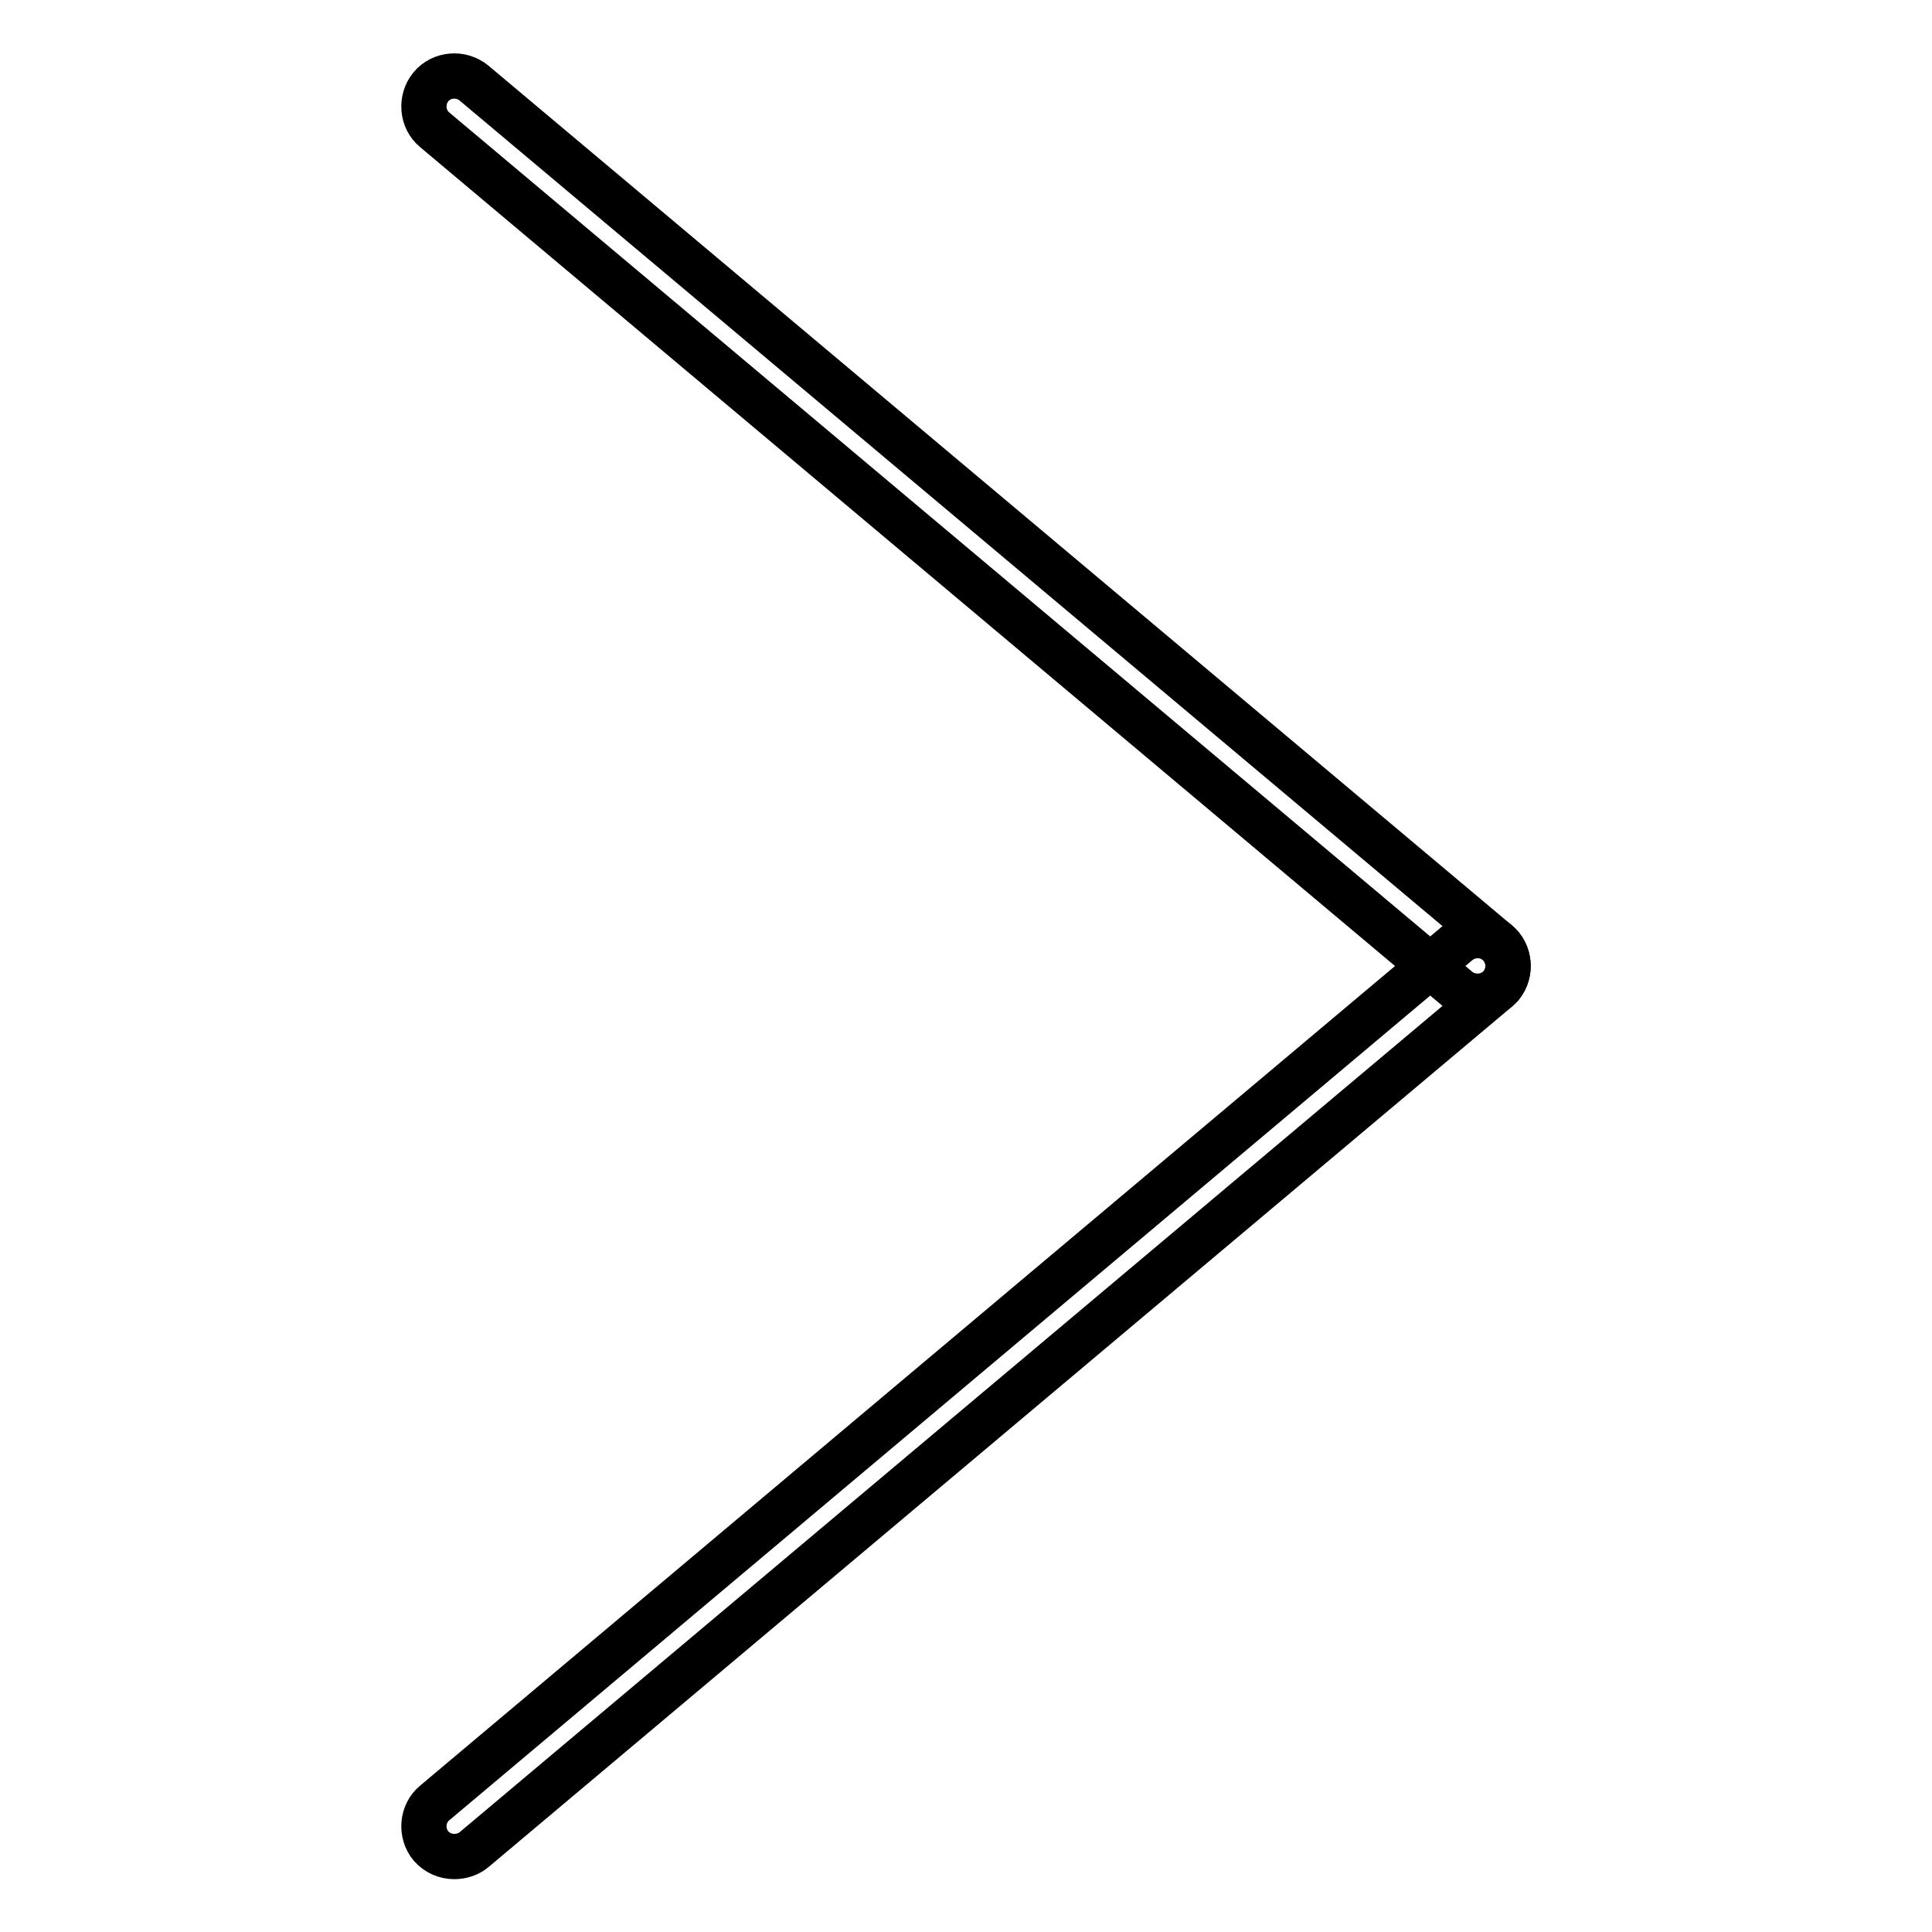
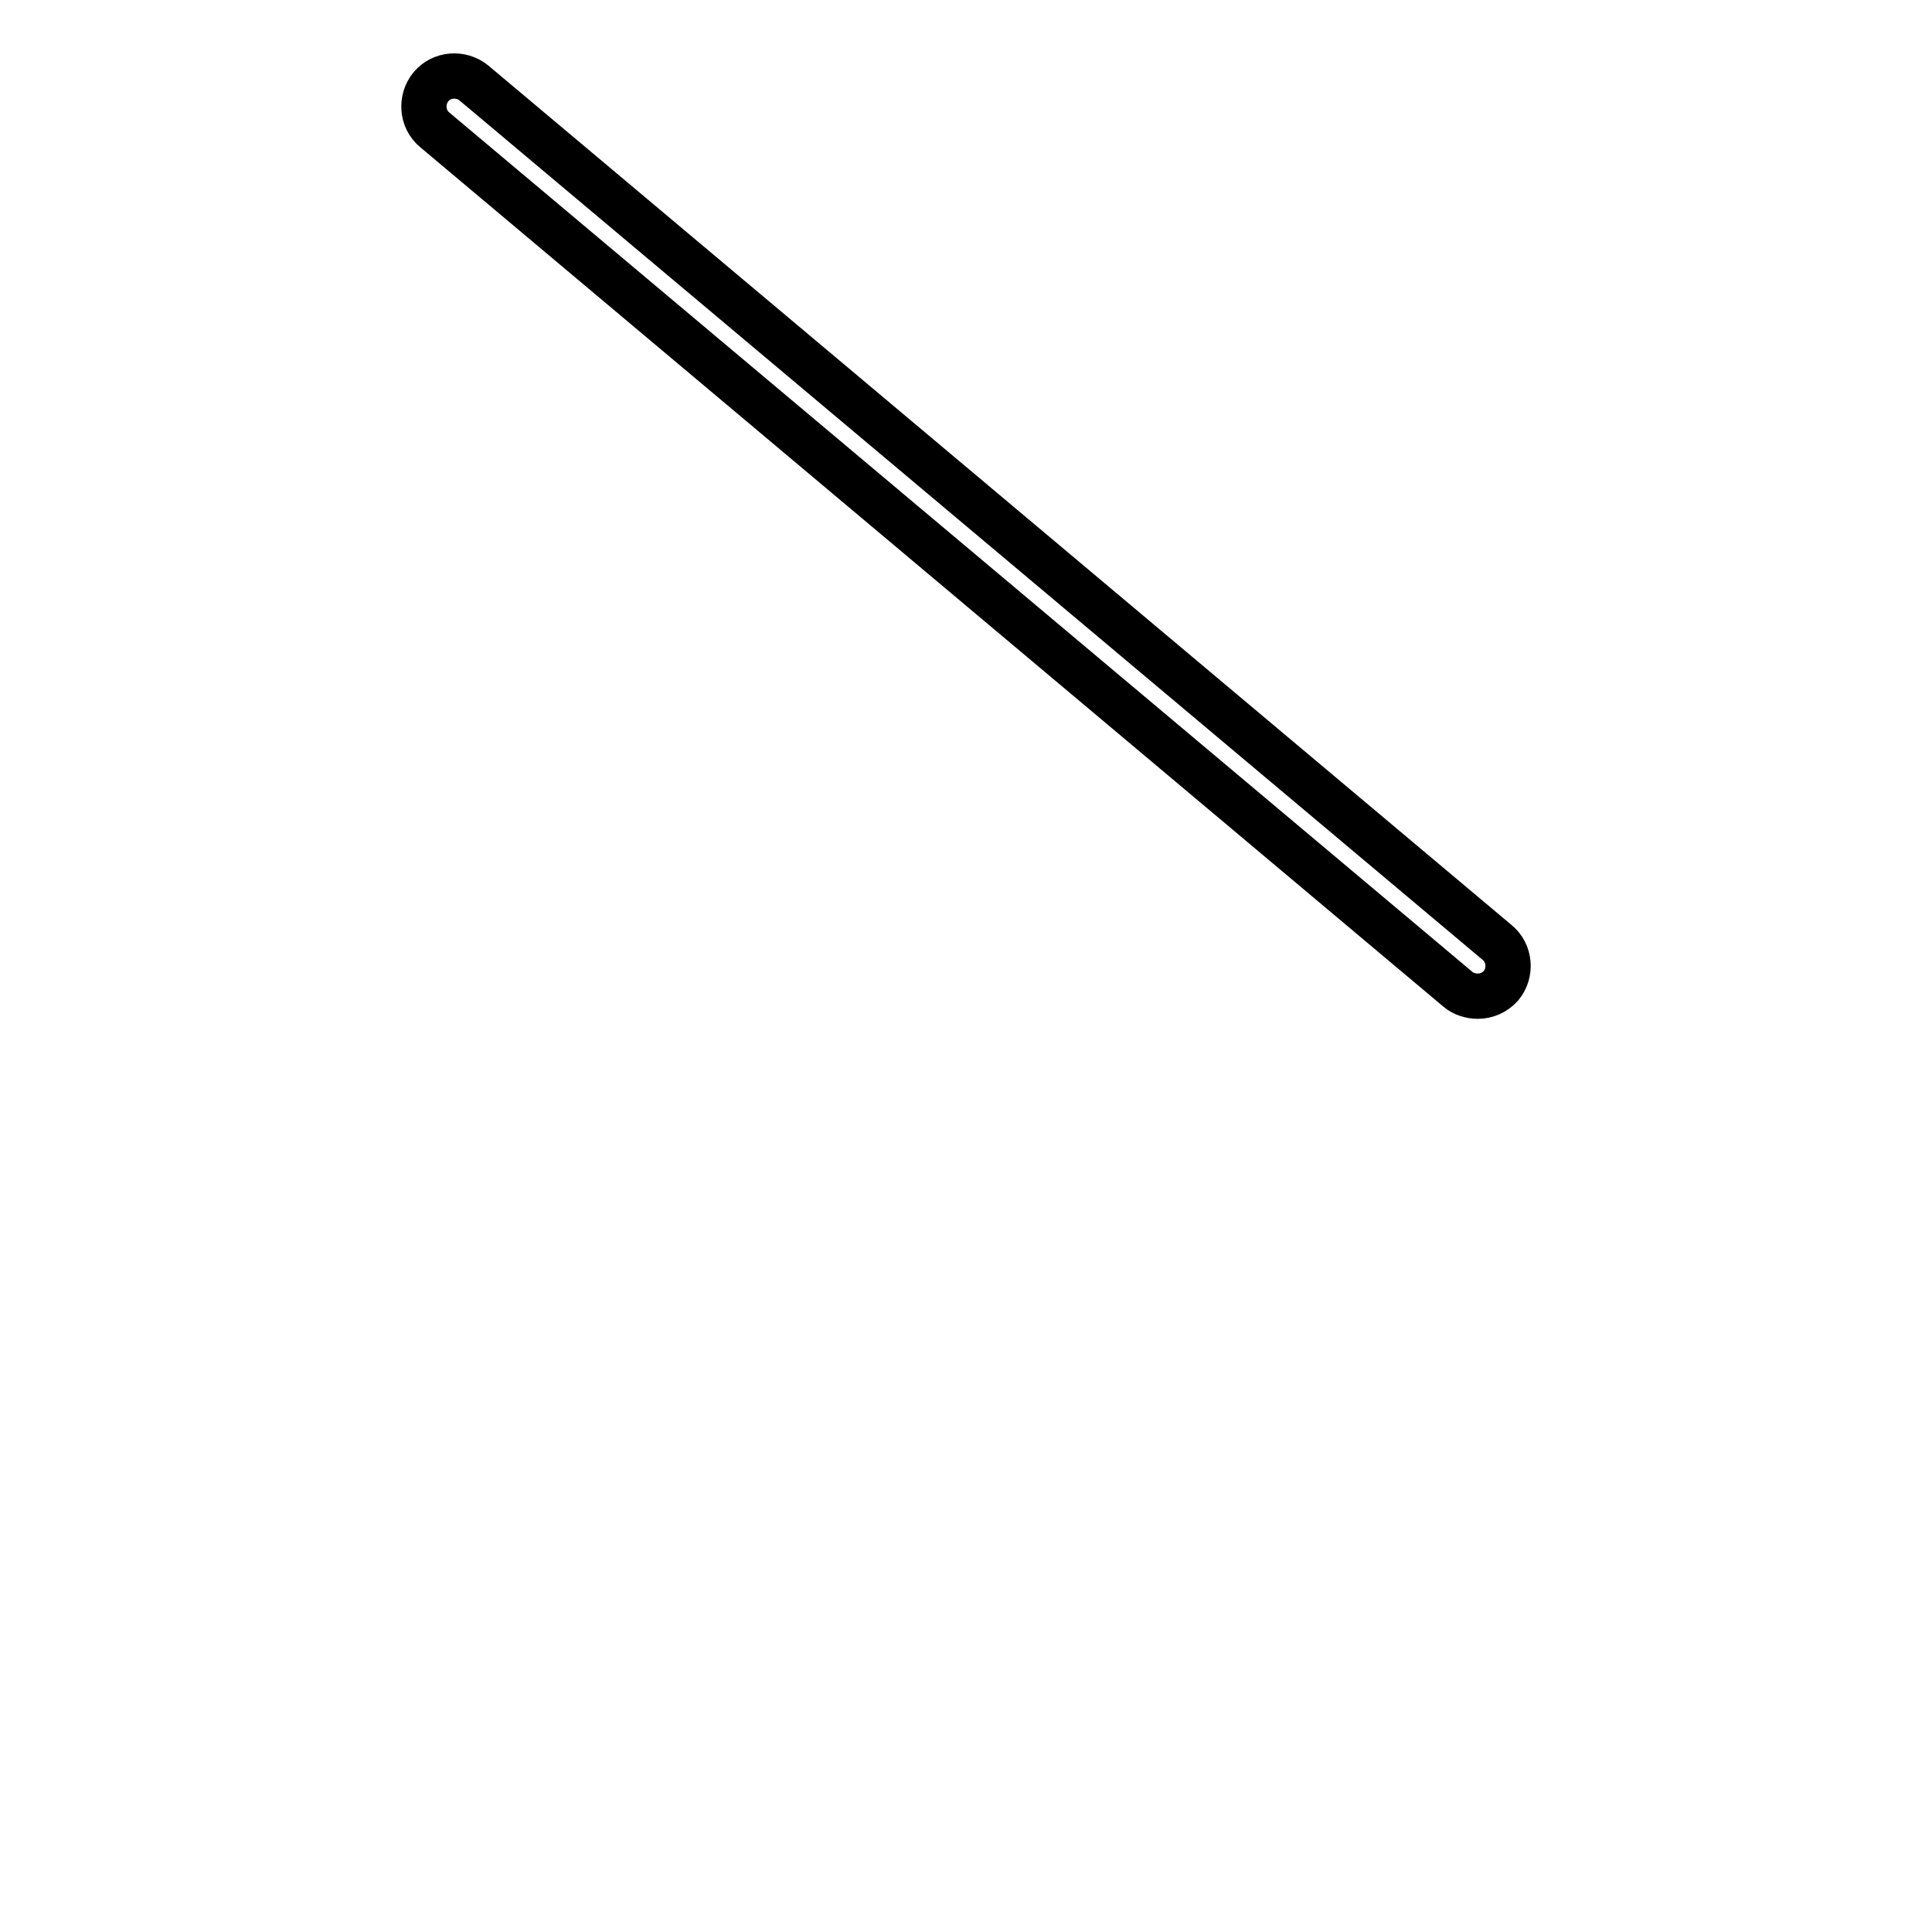
<svg xmlns="http://www.w3.org/2000/svg" version="1.1" x="0px" y="0px" viewBox="0 0 256 256" enable-background="new 0 0 256 256" xml:space="preserve">
  <g>
    <g>
-       <path stroke-width="6" fill-opacity="0" stroke="#000000" d="M60.2,246c-1.2,0-2.3-0.5-3.1-1.4c-1.4-1.7-1.2-4.3,0.5-5.7l135.6-114c1.7-1.4,4.3-1.2,5.7,0.5c1.4,1.7,1.2,4.3-0.5,5.7l-135.6,114C62.1,245.7,61.1,246,60.2,246z" />
      <path stroke-width="6" fill-opacity="0" stroke="#000000" d="M195.8,132c-0.9,0-1.9-0.3-2.6-0.9L57.6,17.2c-1.7-1.4-1.9-4-0.5-5.7c1.4-1.7,4-1.9,5.7-0.5l135.6,113.9c1.7,1.4,1.9,4,0.5,5.7C198.1,131.5,197,132,195.8,132z" />
    </g>
  </g>
</svg>